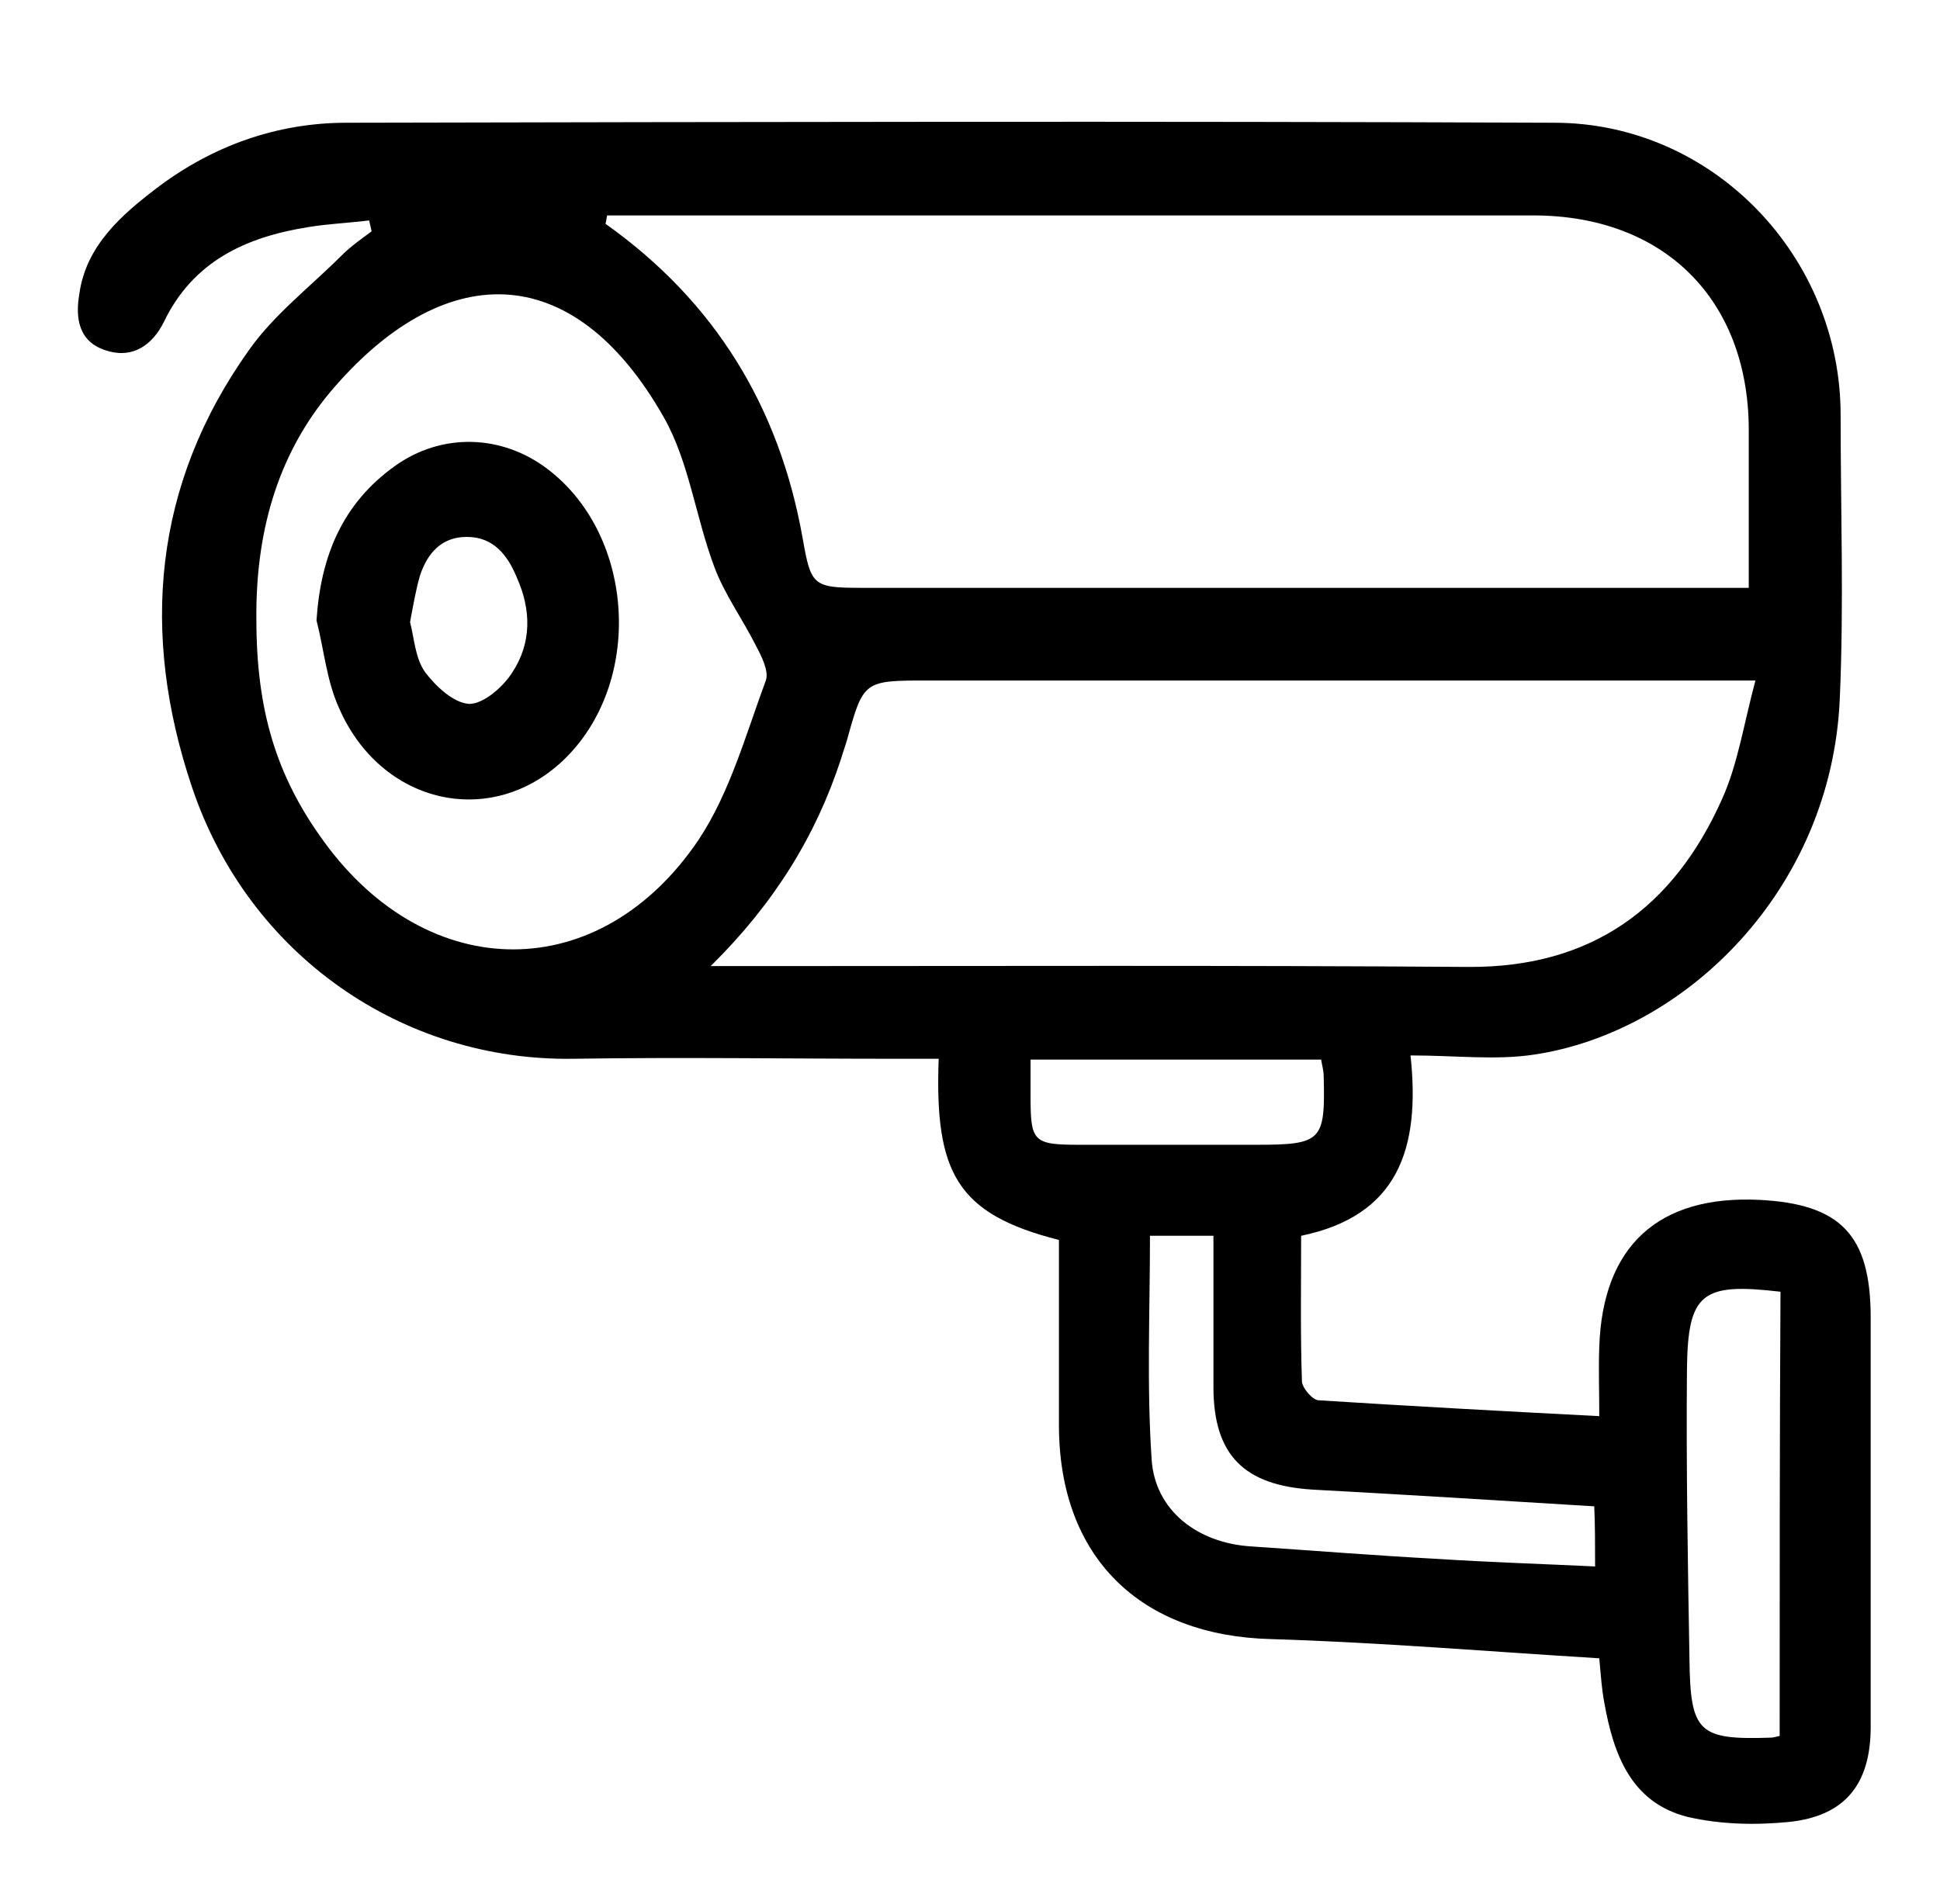
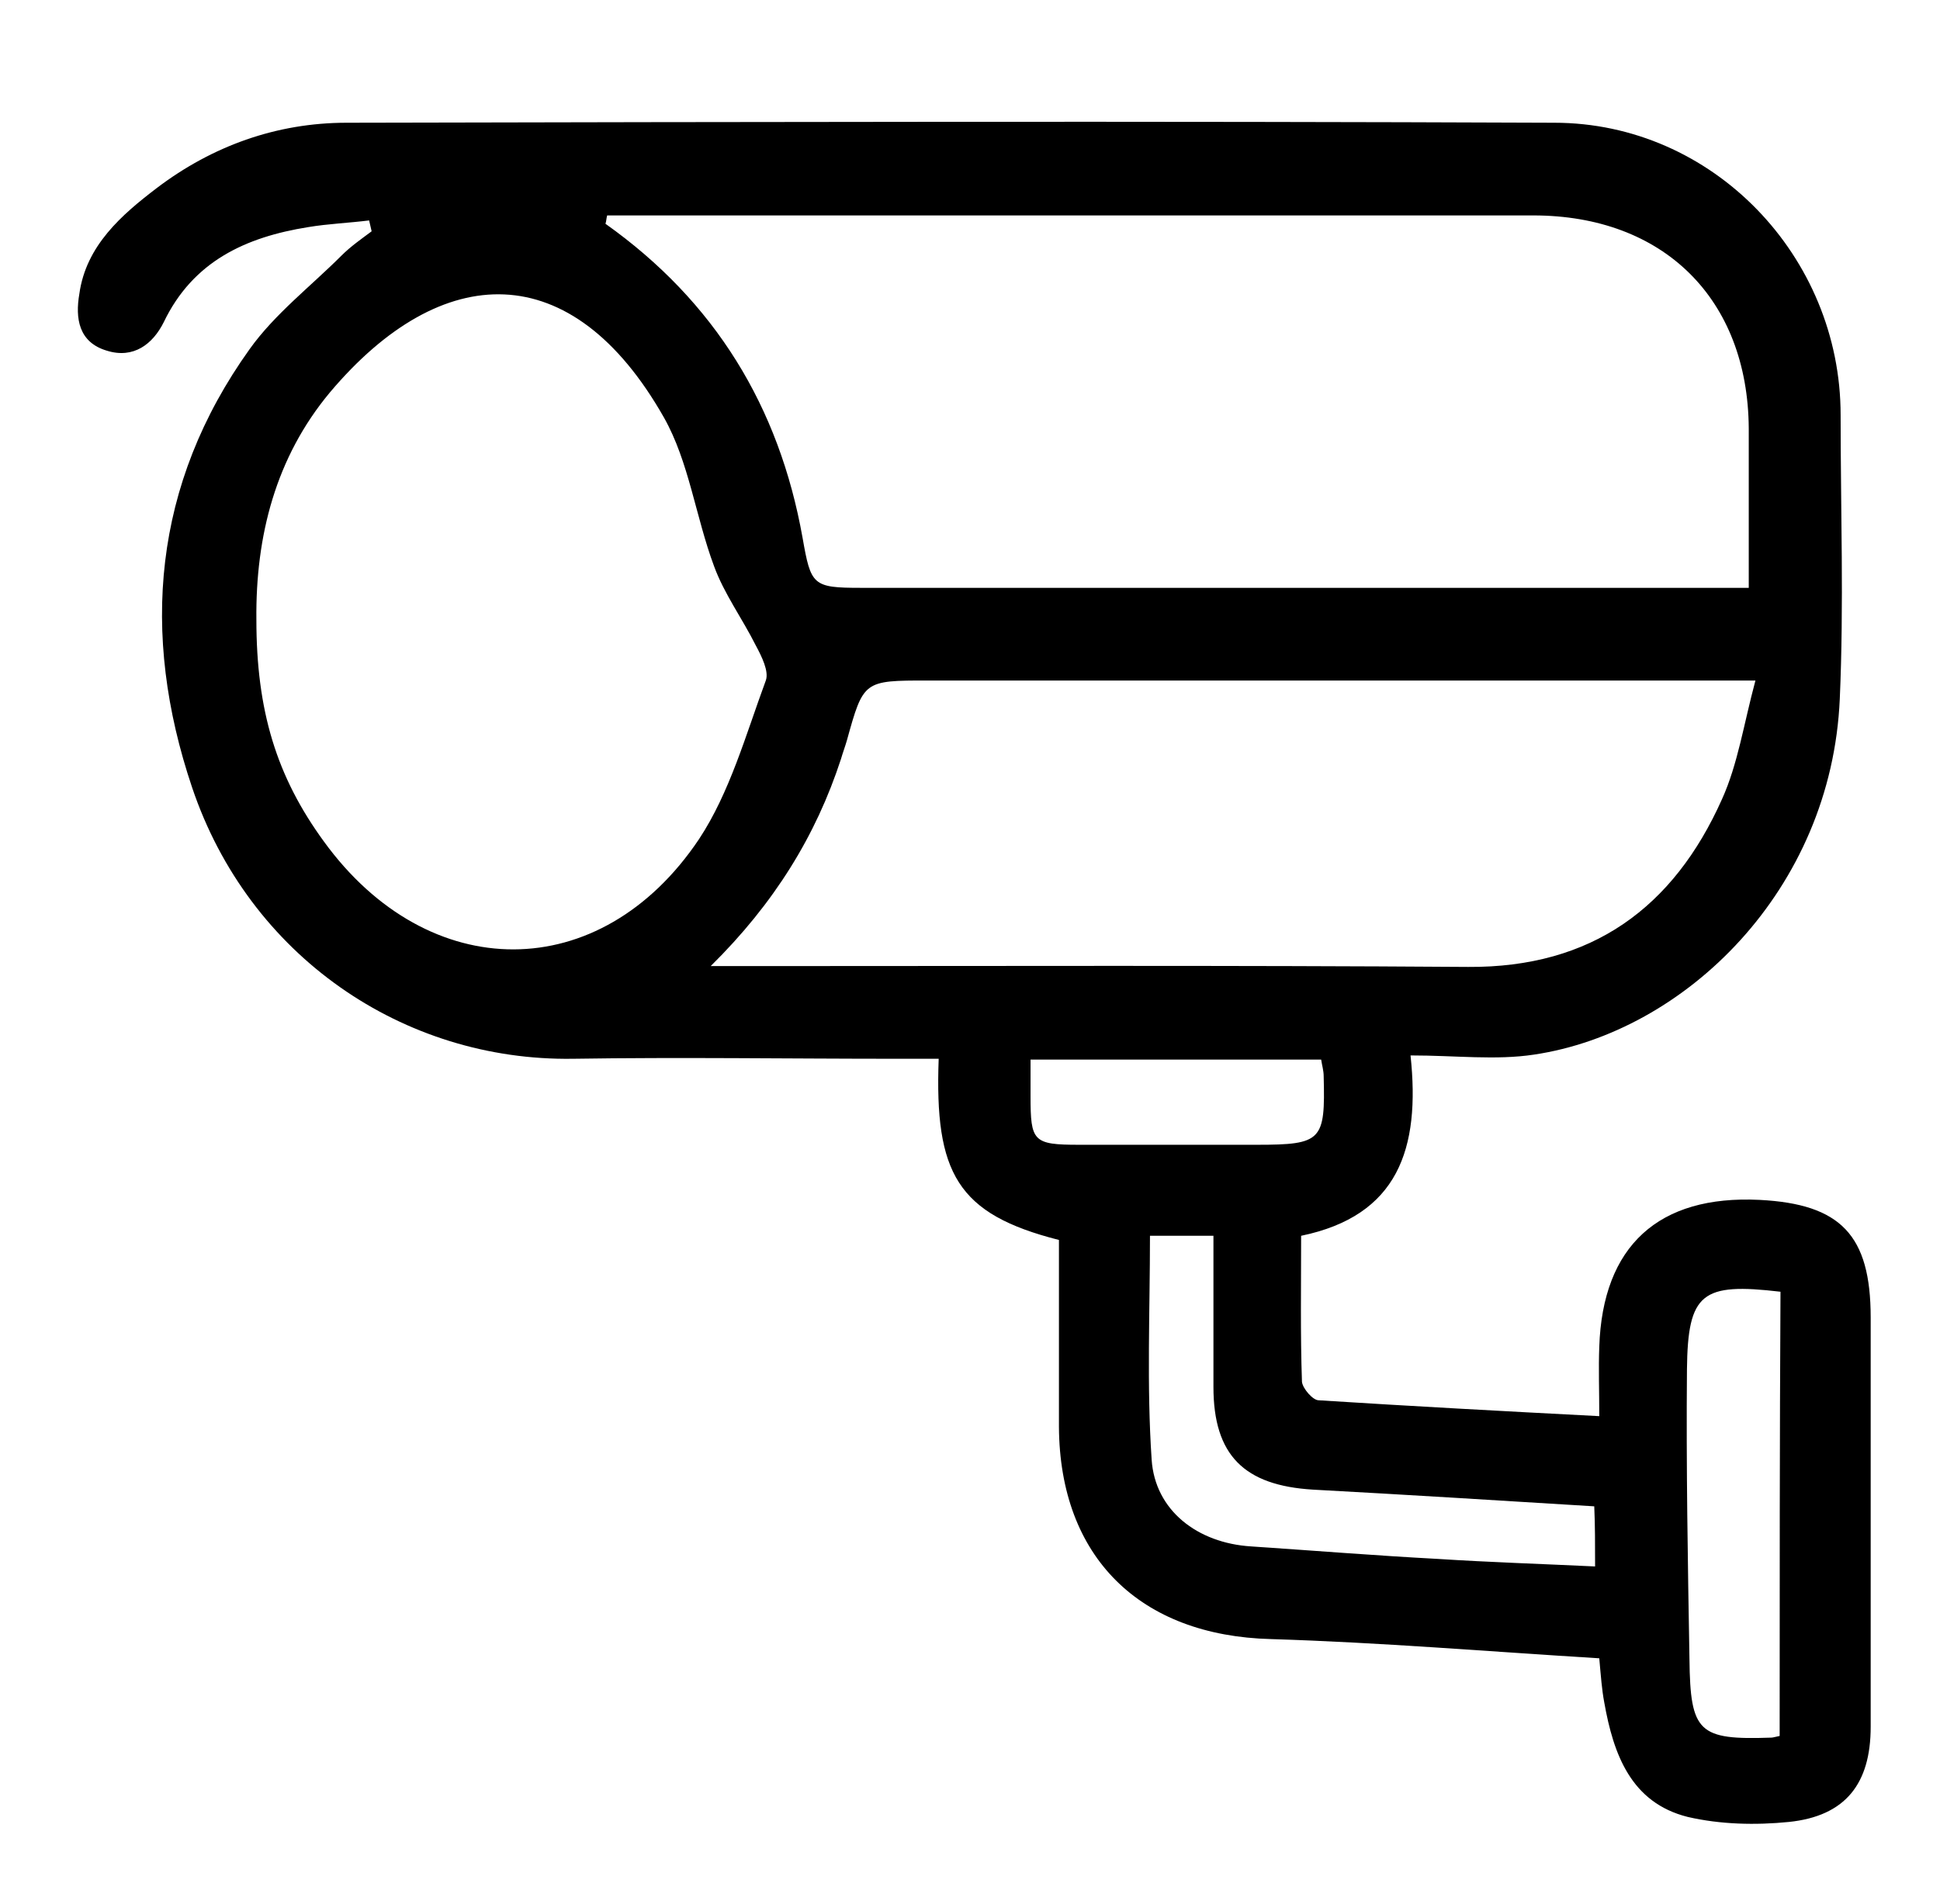
<svg xmlns="http://www.w3.org/2000/svg" id="Vrstva_1" style="enable-background:new 0 0 232.3 228;" version="1.1" viewBox="0 0 232.3 228" x="0px" xml:space="preserve" y="0px">
  <g id="XMLID_1_">
    <path d="M210.7,143.7c-12.1-0.6-18.8,5.5-19.2,17.6c-0.1,2.6,0,5.2,0,8.3c-11.6-0.6-22.6-1.2-33.6-1.9   c-0.7,0-1.9-1.4-2-2.2c-0.2-5.8-0.1-11.5-0.1-17.5c11.6-2.4,14.3-10.4,13.1-21.6c5.4,0,10.2,0.6,14.8-0.1   c18.1-2.7,35.6-19.7,36.6-42.6c0.5-11.3,0.1-22.7,0.1-34c0-19-15.3-35-34.3-35c-48.2-0.2-96.4-0.1-144.6,0   c-8.4,0-16.1,2.8-22.7,7.8c-4.2,3.2-8.5,6.9-9.3,12.7C9,38.1,9.4,41,12.8,42c3.2,1,5.5-0.8,6.8-3.4c3.5-7.3,9.8-10.2,17.3-11.4   c2.4-0.4,4.9-0.5,7.3-0.8c0.1,0.4,0.2,0.9,0.3,1.3c-1.2,0.9-2.5,1.8-3.6,2.9c-3.7,3.7-8,7-11,11.2C18.3,58,16.8,75.9,23,94.3   c6.8,20.2,25.3,32.8,45.6,32.5c12.9-0.2,25.8,0,38.7,0c1.7,0,3.4,0,5.1,0c-0.5,13.7,2.2,18.6,14.4,21.7c0,7.4,0,14.9,0,22.4   c0.1,15.6,9.7,25,25.4,25.4c13.1,0.4,26.2,1.5,39.3,2.3c0.2,2.2,0.3,3.7,0.6,5.3c1.1,6.2,3.2,12,10,13.7c3.9,0.9,8.1,1,12.1,0.6   c6.8-0.7,9.8-4.6,9.8-11.4c0-16.3,0-32.7,0-49C224,147.9,220.4,144.2,210.7,143.7z M72.7,25.8c4.7,0,9.4,0,14.2,0   c32.2,0,64.5,0,96.7,0c15.6,0,25.7,10,25.8,25.5c0,6.2,0,12.3,0,19.1c-1.7,0-3.3,0-4.8,0c-33.8,0-67.6,0-101.5,0c-5.8,0-6-0.3-7-6   c-2.8-15.7-10.5-28.3-23.6-37.6C72.6,26.5,72.6,26.2,72.7,25.8z M38.8,100.8c-5.7-7.8-8.1-15.7-8.1-26.6c-0.1-10,2.3-19.4,8.8-27.2   c13.4-15.9,29-16.4,40,3c3,5.3,3.8,11.9,6,17.8c1.2,3.3,3.4,6.3,5,9.5c0.7,1.3,1.6,3.1,1.2,4.2c-2.4,6.5-4.3,13.4-8,19   C71.9,118.1,51.3,118,38.8,100.8z M90.5,115.7c-1.4,0-2.9,0-5.4,0c7.6-7.5,12.6-15.6,15.6-24.8c0.2-0.7,0.5-1.5,0.7-2.2   c2-7.2,2-7.2,9.7-7.2c31.2,0,62.4,0,93.5,0c1.4,0,2.8,0,5.6,0c-1.4,5.2-2.1,10-4,14.2c-5.8,13-15.6,20.2-30.4,20.1   C147.3,115.6,118.9,115.7,90.5,115.7z M129.2,137.1c-5.5,0-5.8-0.4-5.8-5.8c0-1.3,0-2.6,0-4.4c11.9,0,23.2,0,34.8,0   c0.1,0.7,0.3,1.3,0.3,2c0.2,7.7-0.2,8.2-8,8.2C143.4,137.1,136.3,137.1,129.2,137.1z M191,187.6c-6.3-0.3-12.6-0.5-18.8-0.9   c-7.5-0.4-14.9-1-22.4-1.5c-6.4-0.4-11.5-4.3-11.9-10.4c-0.6-8.9-0.2-17.8-0.2-26.8c2.5,0,4.8,0,7.6,0c0,6.1,0,12.1,0,18.1   c0,8.2,3.7,11.8,11.9,12.3c11.1,0.6,22.3,1.3,33.7,2C191,182.7,191,184.9,191,187.6z M213.1,207.9c-0.5,0.1-0.8,0.2-1,0.2   c-8.7,0.3-9.7-0.6-9.8-9.4c-0.2-11.6-0.4-23.1-0.3-34.7c0.1-9.2,1.8-10.4,11.2-9.3C213.1,172.4,213.1,190,213.1,207.9z" fill="currentColor" id="XMLID_140_" />
-     <path d="M65.6,56.2c-5.5-4.2-12.7-4.4-18.3-0.4c-6.3,4.5-8.9,10.8-9.4,18.5c0.9,3.5,1.2,7.2,2.7,10.5   c5,11.5,18.1,14.5,26.8,6.3C77.1,81.9,76.1,64.2,65.6,56.2z M61.3,80.6c-1.1,1.7-3.4,3.7-5.1,3.7c-1.9-0.1-4-2.1-5.3-3.8   c-1.2-1.7-1.3-4.1-1.8-6c0.4-2.1,0.7-3.9,1.2-5.6c0.9-2.7,2.6-4.6,5.6-4.6c3.2,0,4.9,2.2,6,4.9C63.6,73,63.7,77,61.3,80.6z" fill="currentColor" id="XMLID_177_" />
  </g>
</svg>